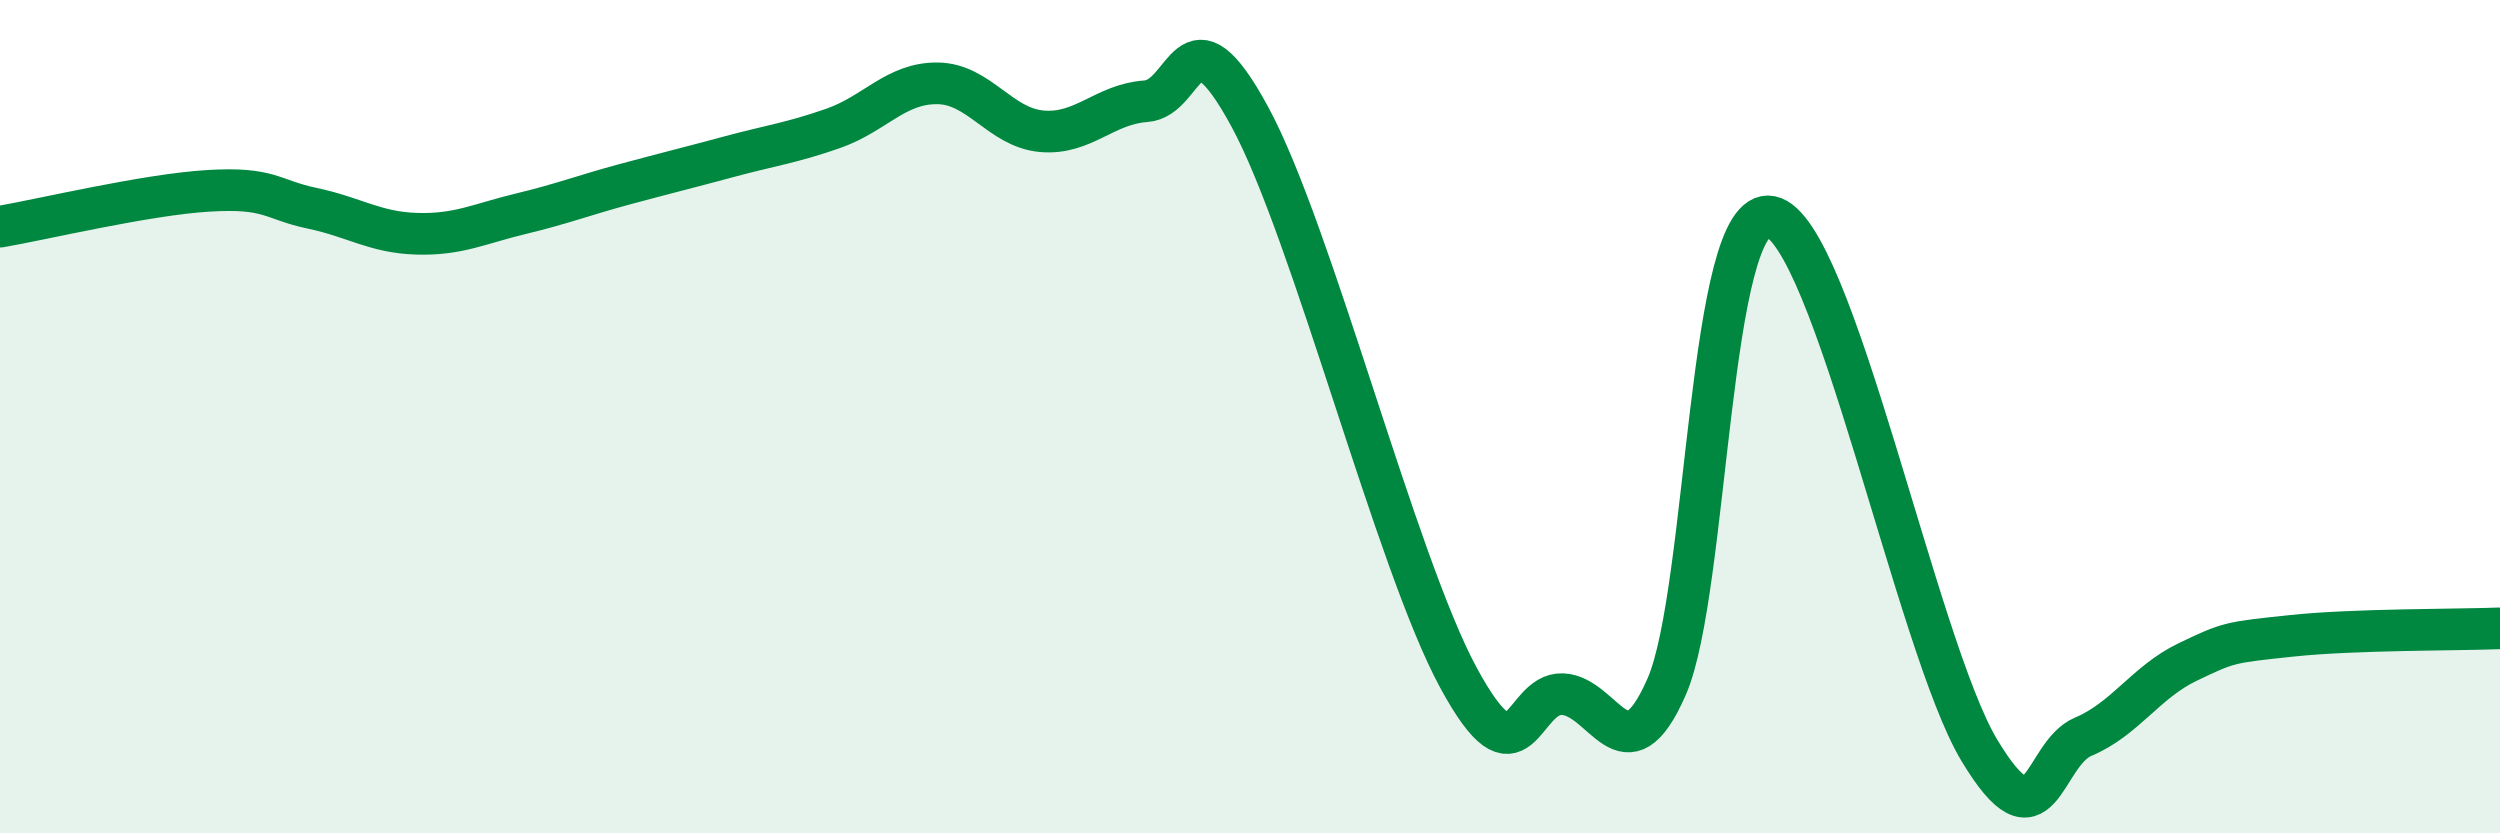
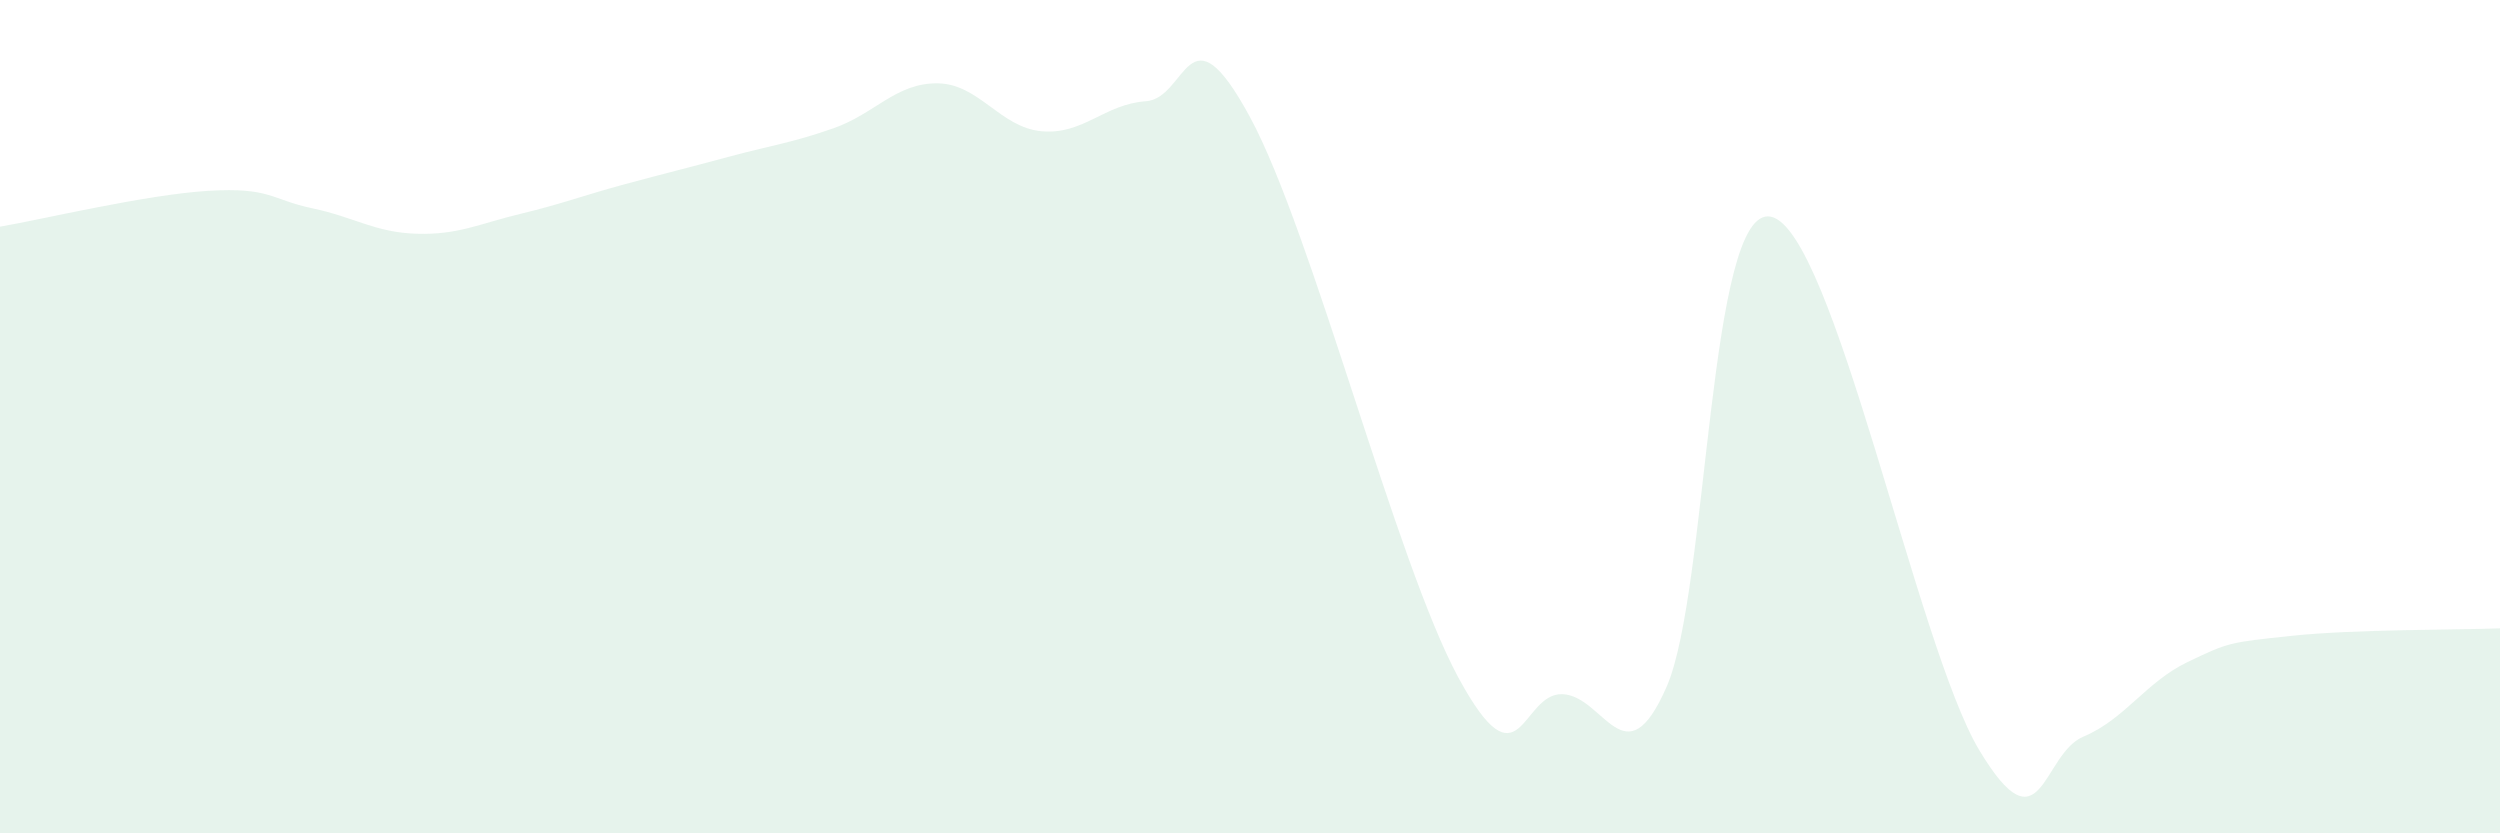
<svg xmlns="http://www.w3.org/2000/svg" width="60" height="20" viewBox="0 0 60 20">
  <path d="M 0,5.44 C 1,5.27 3.5,4.67 5,4.58 C 6.5,4.49 6.5,4.79 7.5,5 C 8.5,5.21 9,5.58 10,5.61 C 11,5.64 11.5,5.37 12.5,5.13 C 13.5,4.89 14,4.69 15,4.42 C 16,4.15 16.5,4.03 17.5,3.76 C 18.5,3.49 19,3.43 20,3.08 C 21,2.73 21.5,1.99 22.5,2 C 23.5,2.01 24,3.06 25,3.15 C 26,3.24 26.5,2.5 27.5,2.43 C 28.5,2.36 28.5,0.04 30,2.81 C 31.5,5.58 33.5,13.49 35,16.26 C 36.5,19.03 36.5,16.62 37.5,16.66 C 38.5,16.7 39,18.77 40,16.48 C 41,14.19 41,4.9 42.5,5.2 C 44,5.5 46,15.5 47.5,18 C 49,20.5 49,18.1 50,17.68 C 51,17.26 51.5,16.37 52.5,15.89 C 53.5,15.41 53.5,15.42 55,15.26 C 56.5,15.1 59,15.12 60,15.08L60 20L0 20Z" fill="#008740" opacity="0.1" stroke-linecap="round" stroke-linejoin="round" />
-   <path d="M 0,5.44 C 1,5.27 3.5,4.67 5,4.58 C 6.5,4.49 6.5,4.79 7.5,5 C 8.5,5.21 9,5.58 10,5.61 C 11,5.64 11.5,5.37 12.5,5.13 C 13.5,4.89 14,4.69 15,4.42 C 16,4.15 16.5,4.03 17.5,3.76 C 18.5,3.49 19,3.43 20,3.08 C 21,2.73 21.5,1.99 22.5,2 C 23.5,2.01 24,3.06 25,3.15 C 26,3.24 26.5,2.5 27.5,2.43 C 28.5,2.36 28.5,0.04 30,2.81 C 31.5,5.58 33.5,13.49 35,16.26 C 36.5,19.03 36.5,16.62 37.5,16.66 C 38.5,16.7 39,18.77 40,16.48 C 41,14.19 41,4.9 42.5,5.2 C 44,5.5 46,15.5 47.5,18 C 49,20.5 49,18.1 50,17.68 C 51,17.26 51.5,16.37 52.5,15.89 C 53.5,15.41 53.5,15.42 55,15.26 C 56.5,15.1 59,15.12 60,15.08" stroke="#008740" stroke-width="1" fill="none" stroke-linecap="round" stroke-linejoin="round" />
</svg>